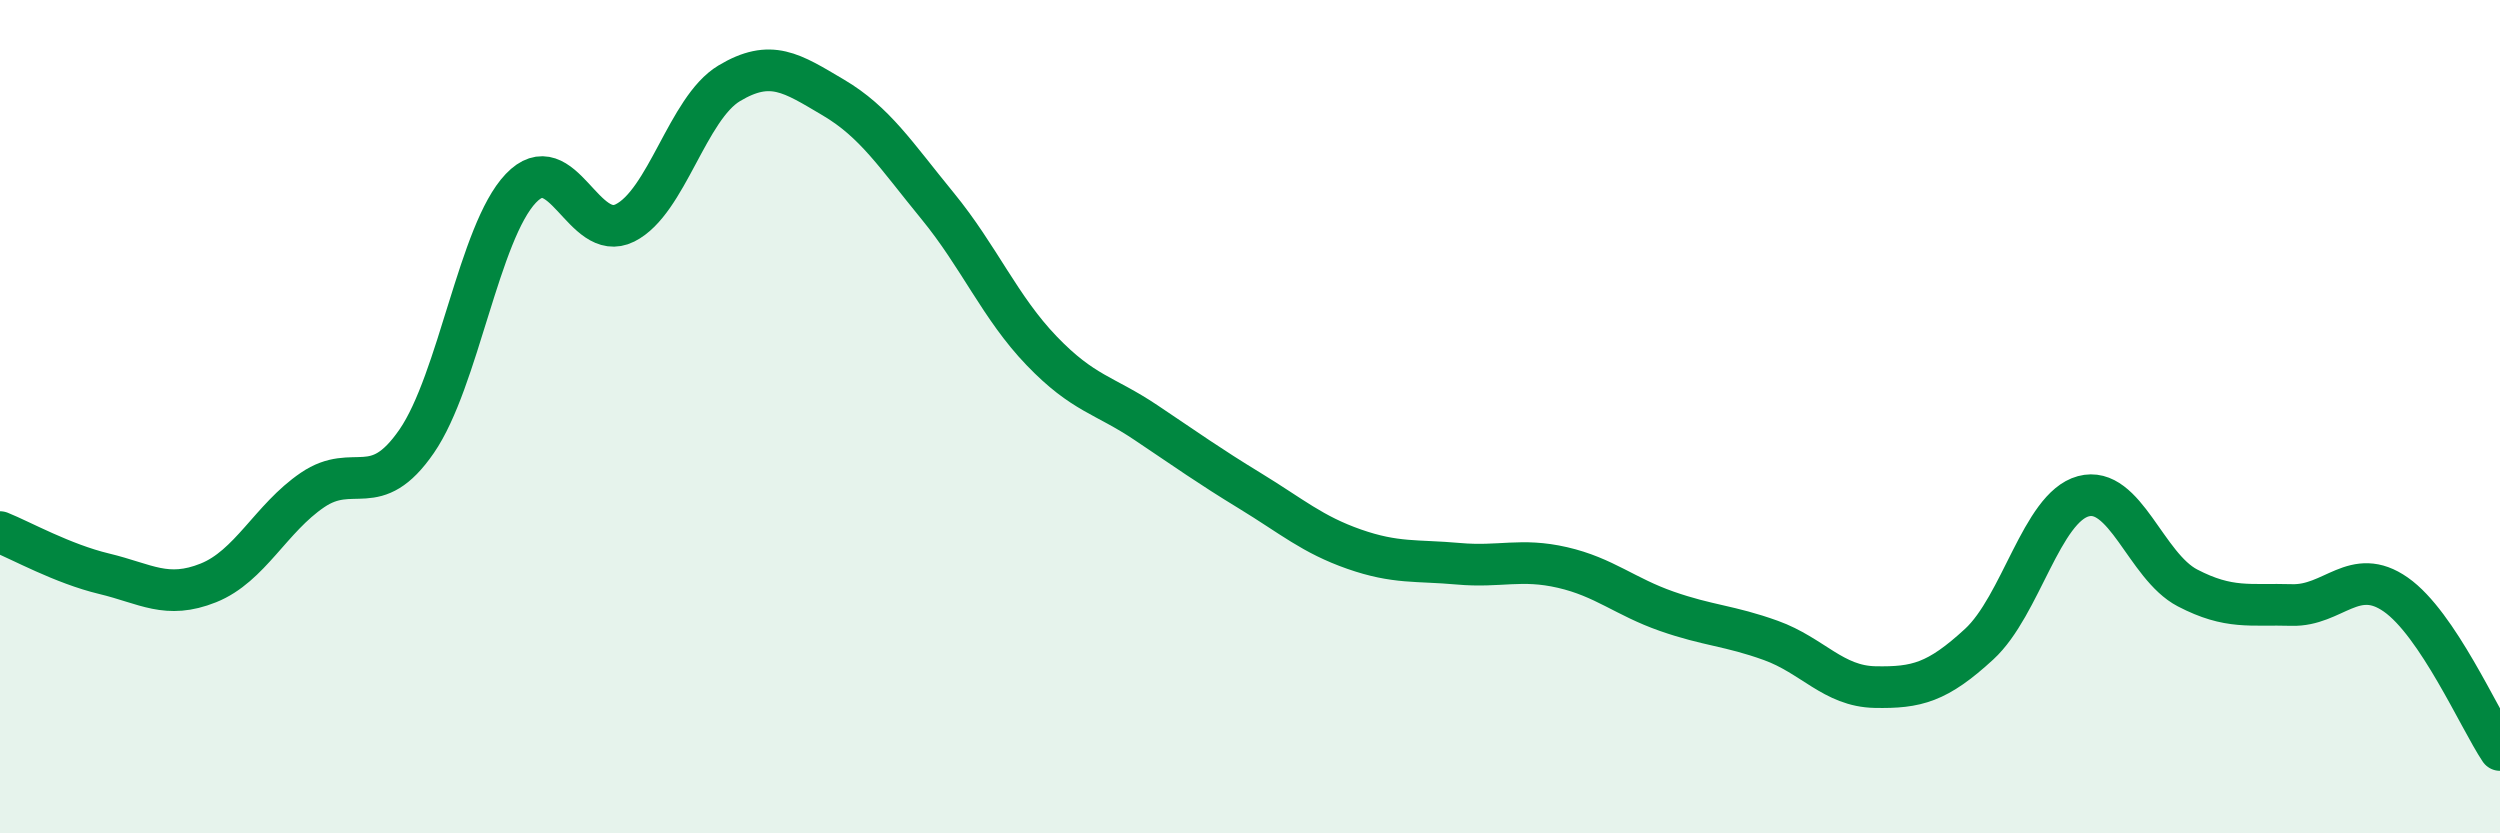
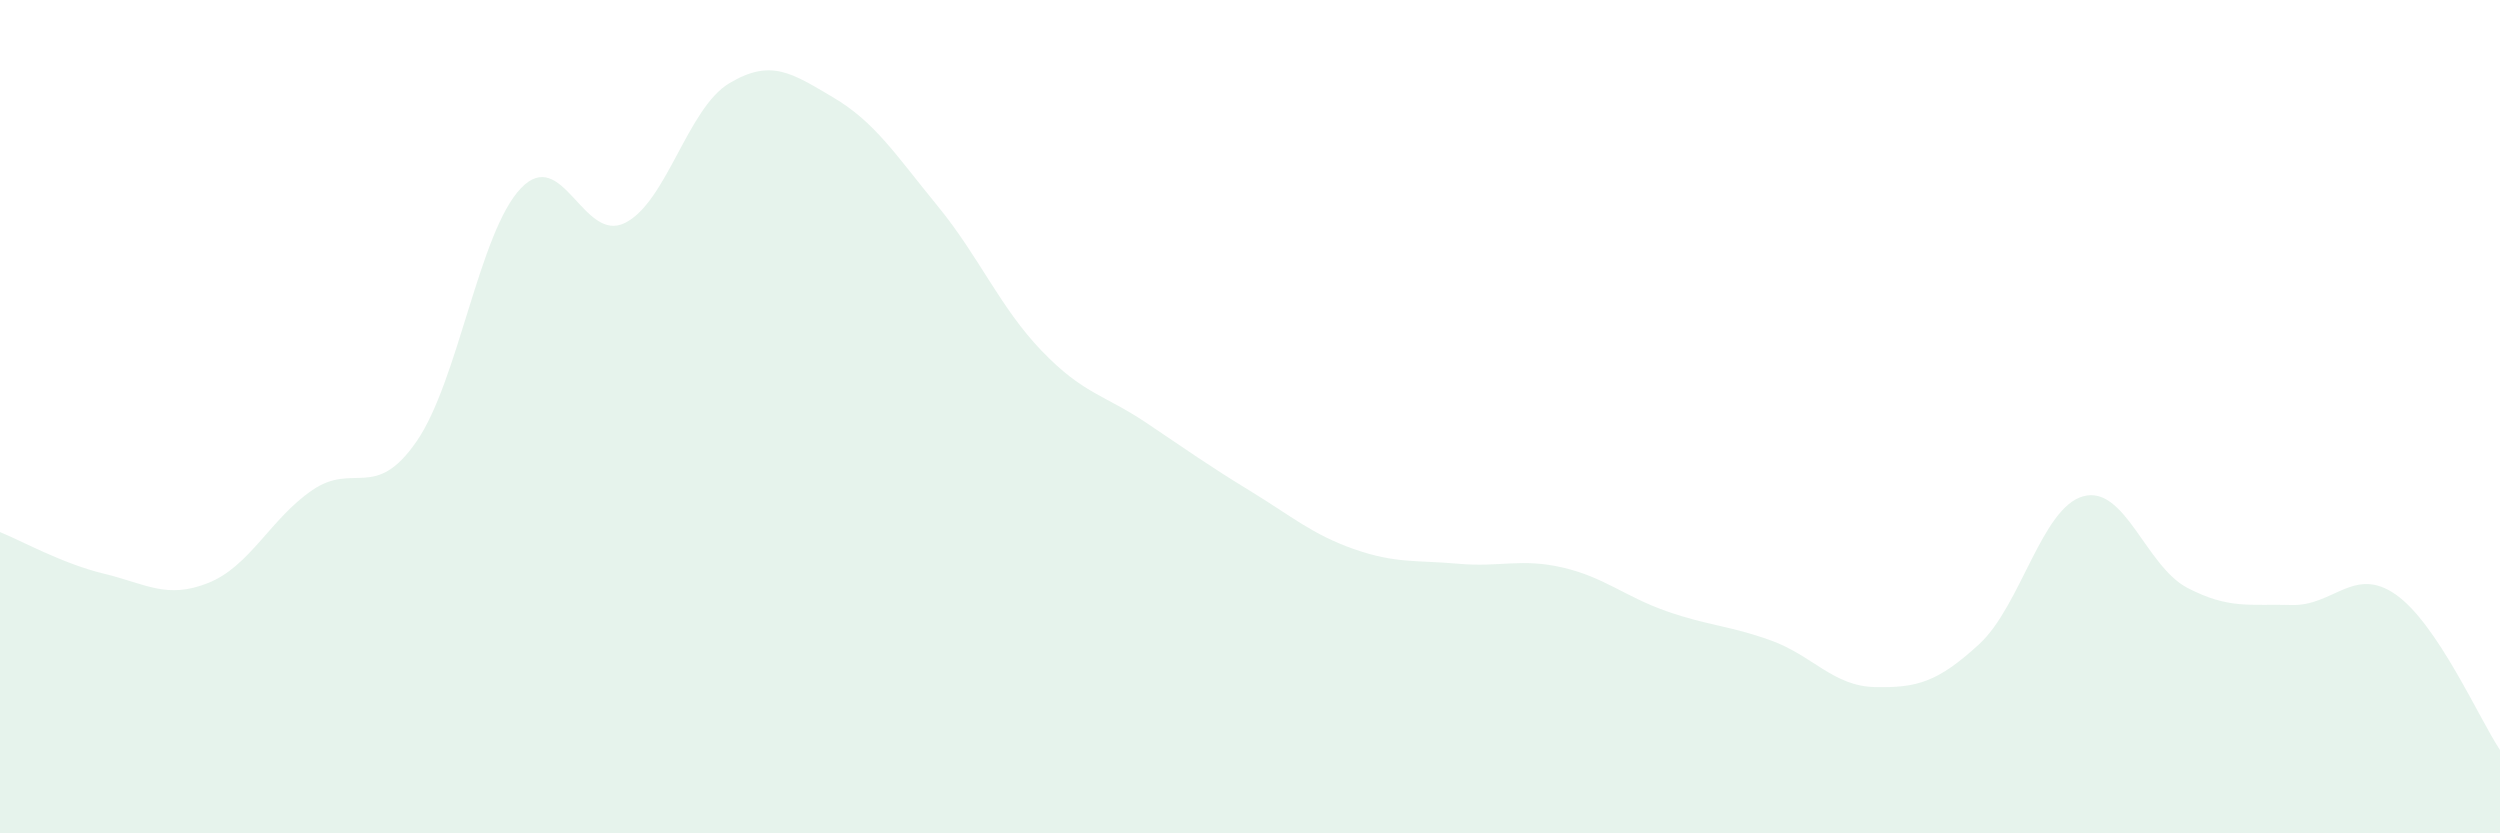
<svg xmlns="http://www.w3.org/2000/svg" width="60" height="20" viewBox="0 0 60 20">
  <path d="M 0,12.77 C 0.5,12.97 1.5,13.53 2.5,13.77 C 3.5,14.01 4,14.39 5,13.99 C 6,13.59 6.5,12.44 7.5,11.76 C 8.5,11.08 9,12.04 10,10.59 C 11,9.14 11.5,5.57 12.5,4.52 C 13.5,3.47 14,5.85 15,5.35 C 16,4.85 16.5,2.6 17.5,2 C 18.5,1.4 19,1.75 20,2.34 C 21,2.93 21.5,3.72 22.5,4.94 C 23.5,6.16 24,7.38 25,8.42 C 26,9.46 26.5,9.47 27.5,10.14 C 28.5,10.81 29,11.17 30,11.78 C 31,12.39 31.5,12.83 32.5,13.18 C 33.5,13.53 34,13.44 35,13.53 C 36,13.62 36.5,13.39 37.5,13.62 C 38.5,13.85 39,14.32 40,14.67 C 41,15.02 41.5,15.01 42.5,15.37 C 43.5,15.73 44,16.47 45,16.49 C 46,16.51 46.5,16.38 47.5,15.46 C 48.5,14.54 49,12.18 50,11.91 C 51,11.64 51.5,13.59 52.5,14.11 C 53.5,14.63 54,14.49 55,14.52 C 56,14.55 56.5,13.57 57.5,14.27 C 58.5,14.97 59.5,17.25 60,18L60 20L0 20Z" fill="#008740" opacity="0.1" stroke-linecap="round" stroke-linejoin="round" />
-   <path d="M 0,12.77 C 0.5,12.97 1.5,13.53 2.5,13.77 C 3.5,14.01 4,14.39 5,13.99 C 6,13.59 6.5,12.44 7.5,11.76 C 8.5,11.08 9,12.04 10,10.59 C 11,9.14 11.5,5.57 12.5,4.52 C 13.5,3.47 14,5.85 15,5.35 C 16,4.85 16.5,2.6 17.5,2 C 18.5,1.4 19,1.75 20,2.34 C 21,2.93 21.5,3.72 22.5,4.94 C 23.5,6.16 24,7.38 25,8.42 C 26,9.46 26.5,9.47 27.5,10.14 C 28.5,10.81 29,11.17 30,11.78 C 31,12.39 31.5,12.83 32.5,13.18 C 33.5,13.53 34,13.44 35,13.53 C 36,13.62 36.5,13.39 37.5,13.62 C 38.5,13.85 39,14.32 40,14.67 C 41,15.02 41.5,15.01 42.5,15.37 C 43.5,15.73 44,16.47 45,16.49 C 46,16.51 46.5,16.38 47.5,15.46 C 48.5,14.54 49,12.18 50,11.91 C 51,11.64 51.5,13.59 52.5,14.11 C 53.5,14.63 54,14.49 55,14.52 C 56,14.55 56.5,13.57 57.5,14.27 C 58.5,14.97 59.5,17.25 60,18" stroke="#008740" stroke-width="1" fill="none" stroke-linecap="round" stroke-linejoin="round" />
</svg>